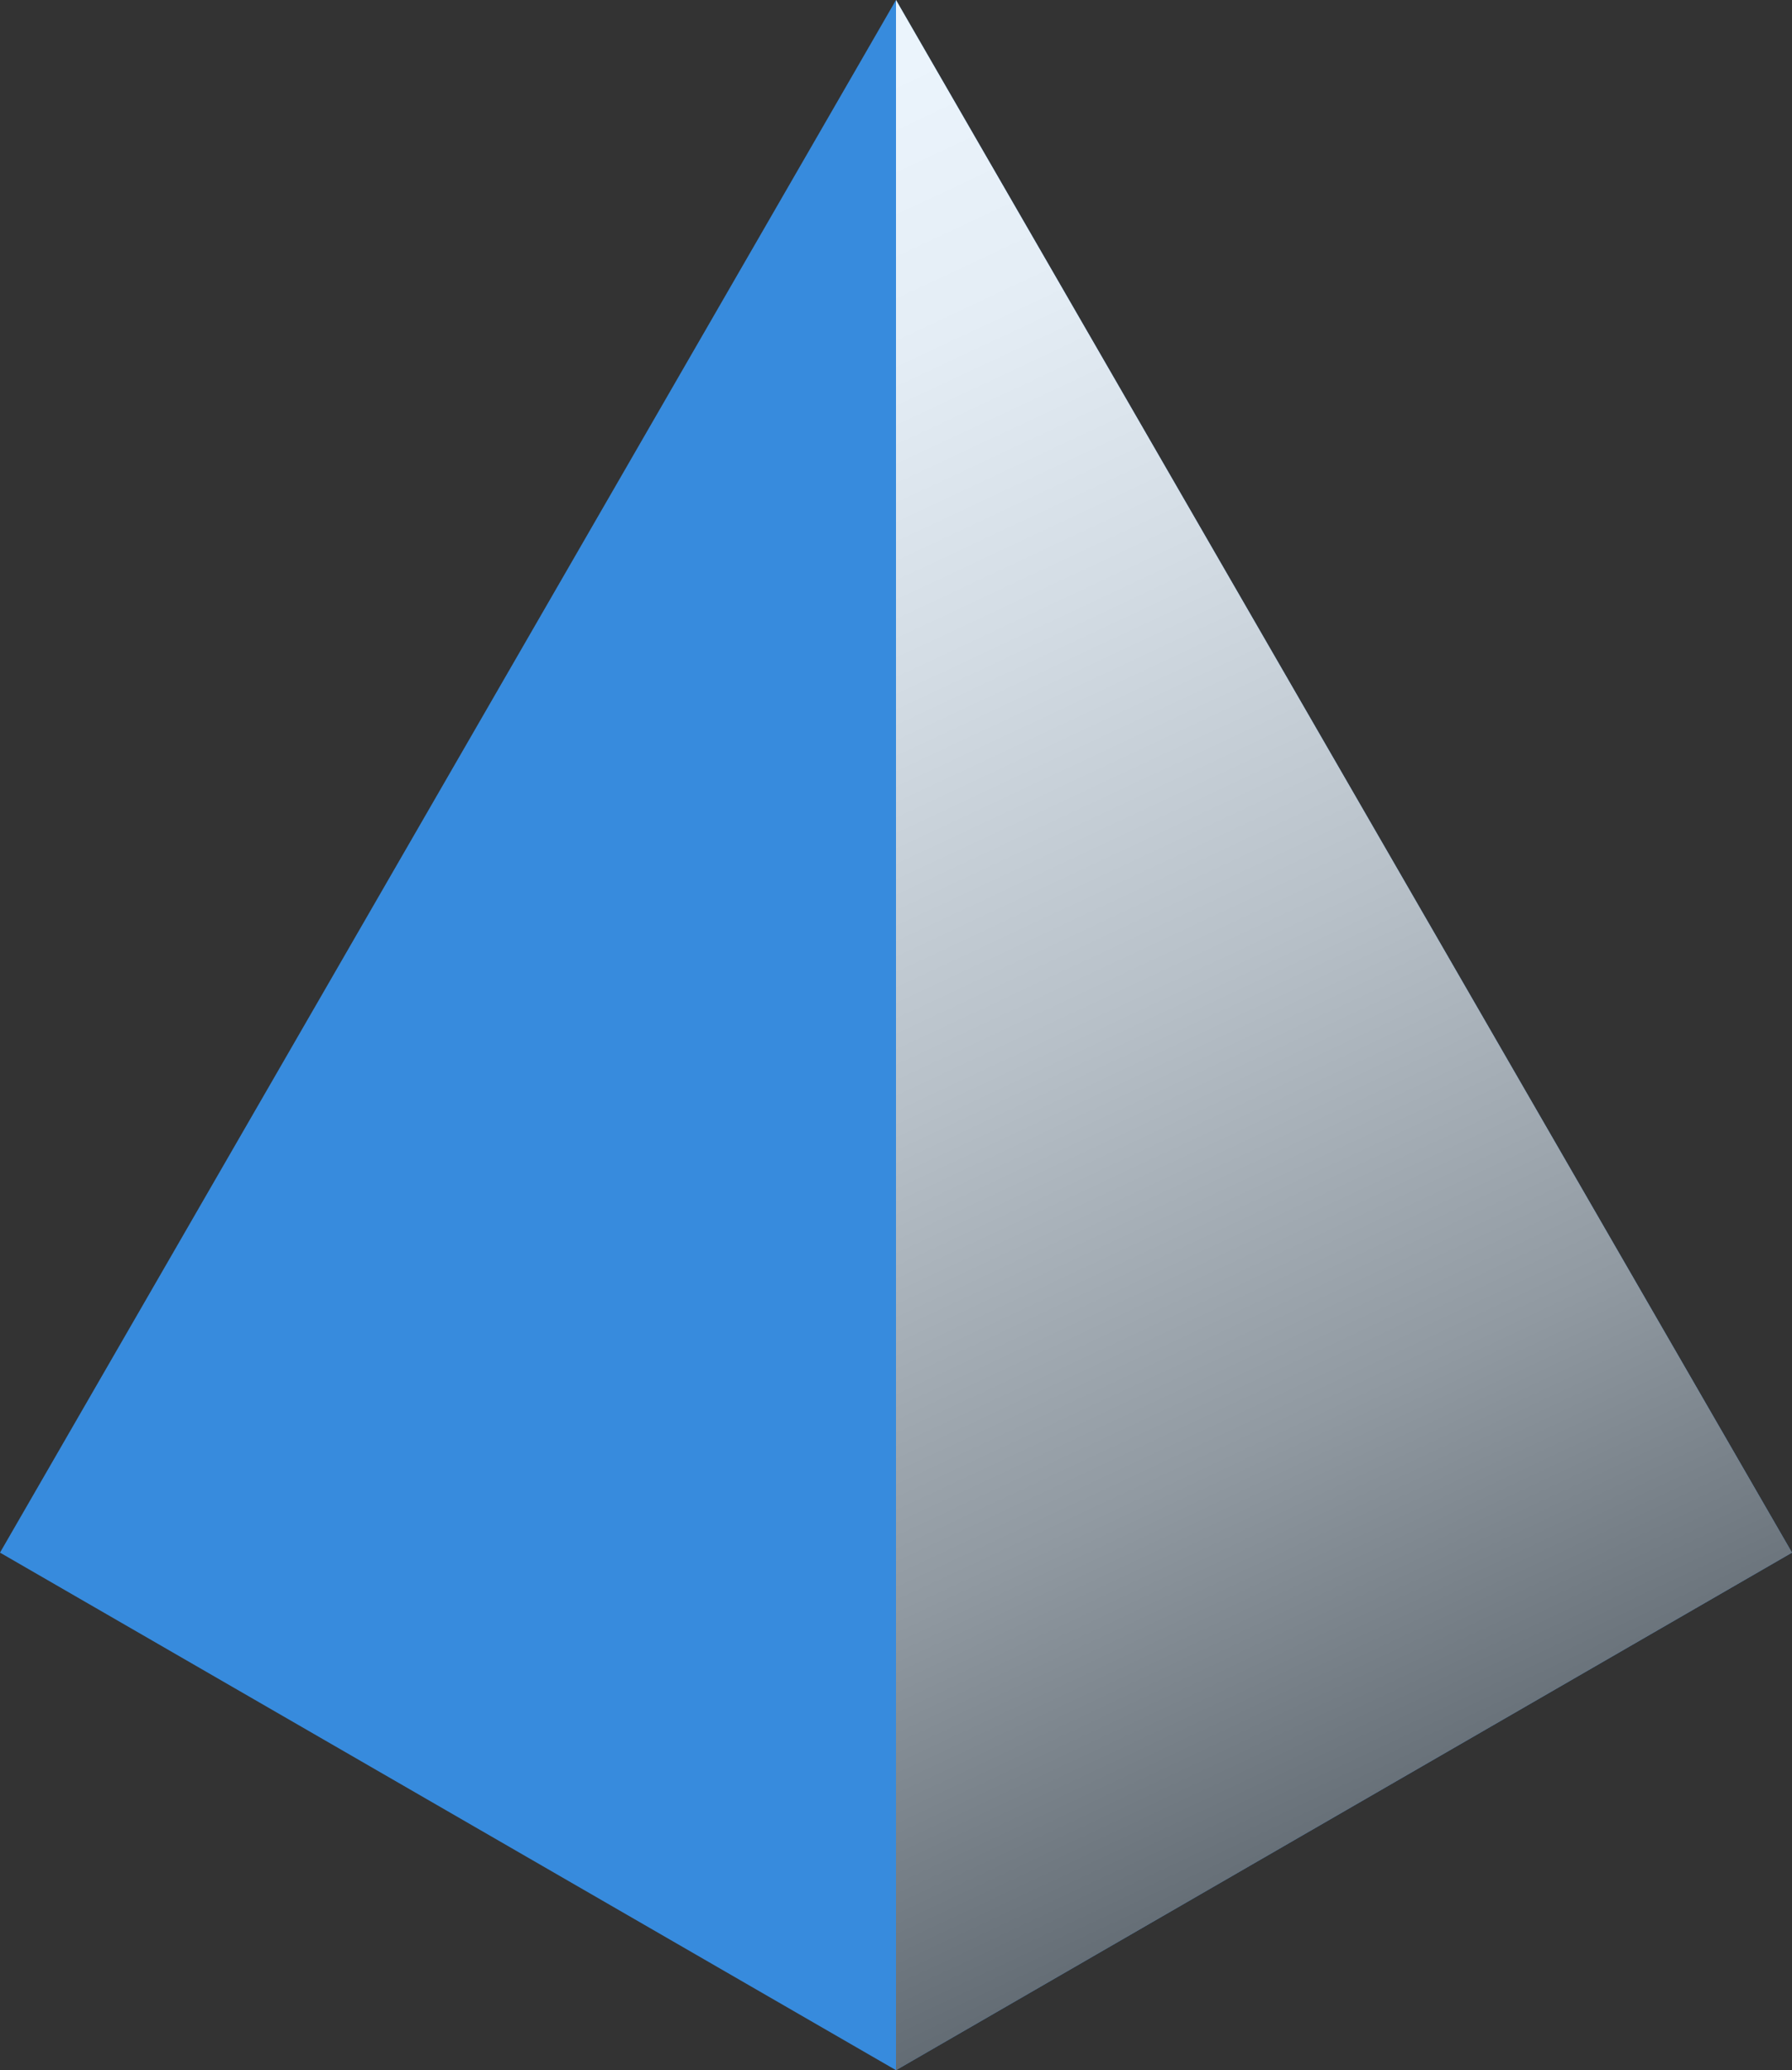
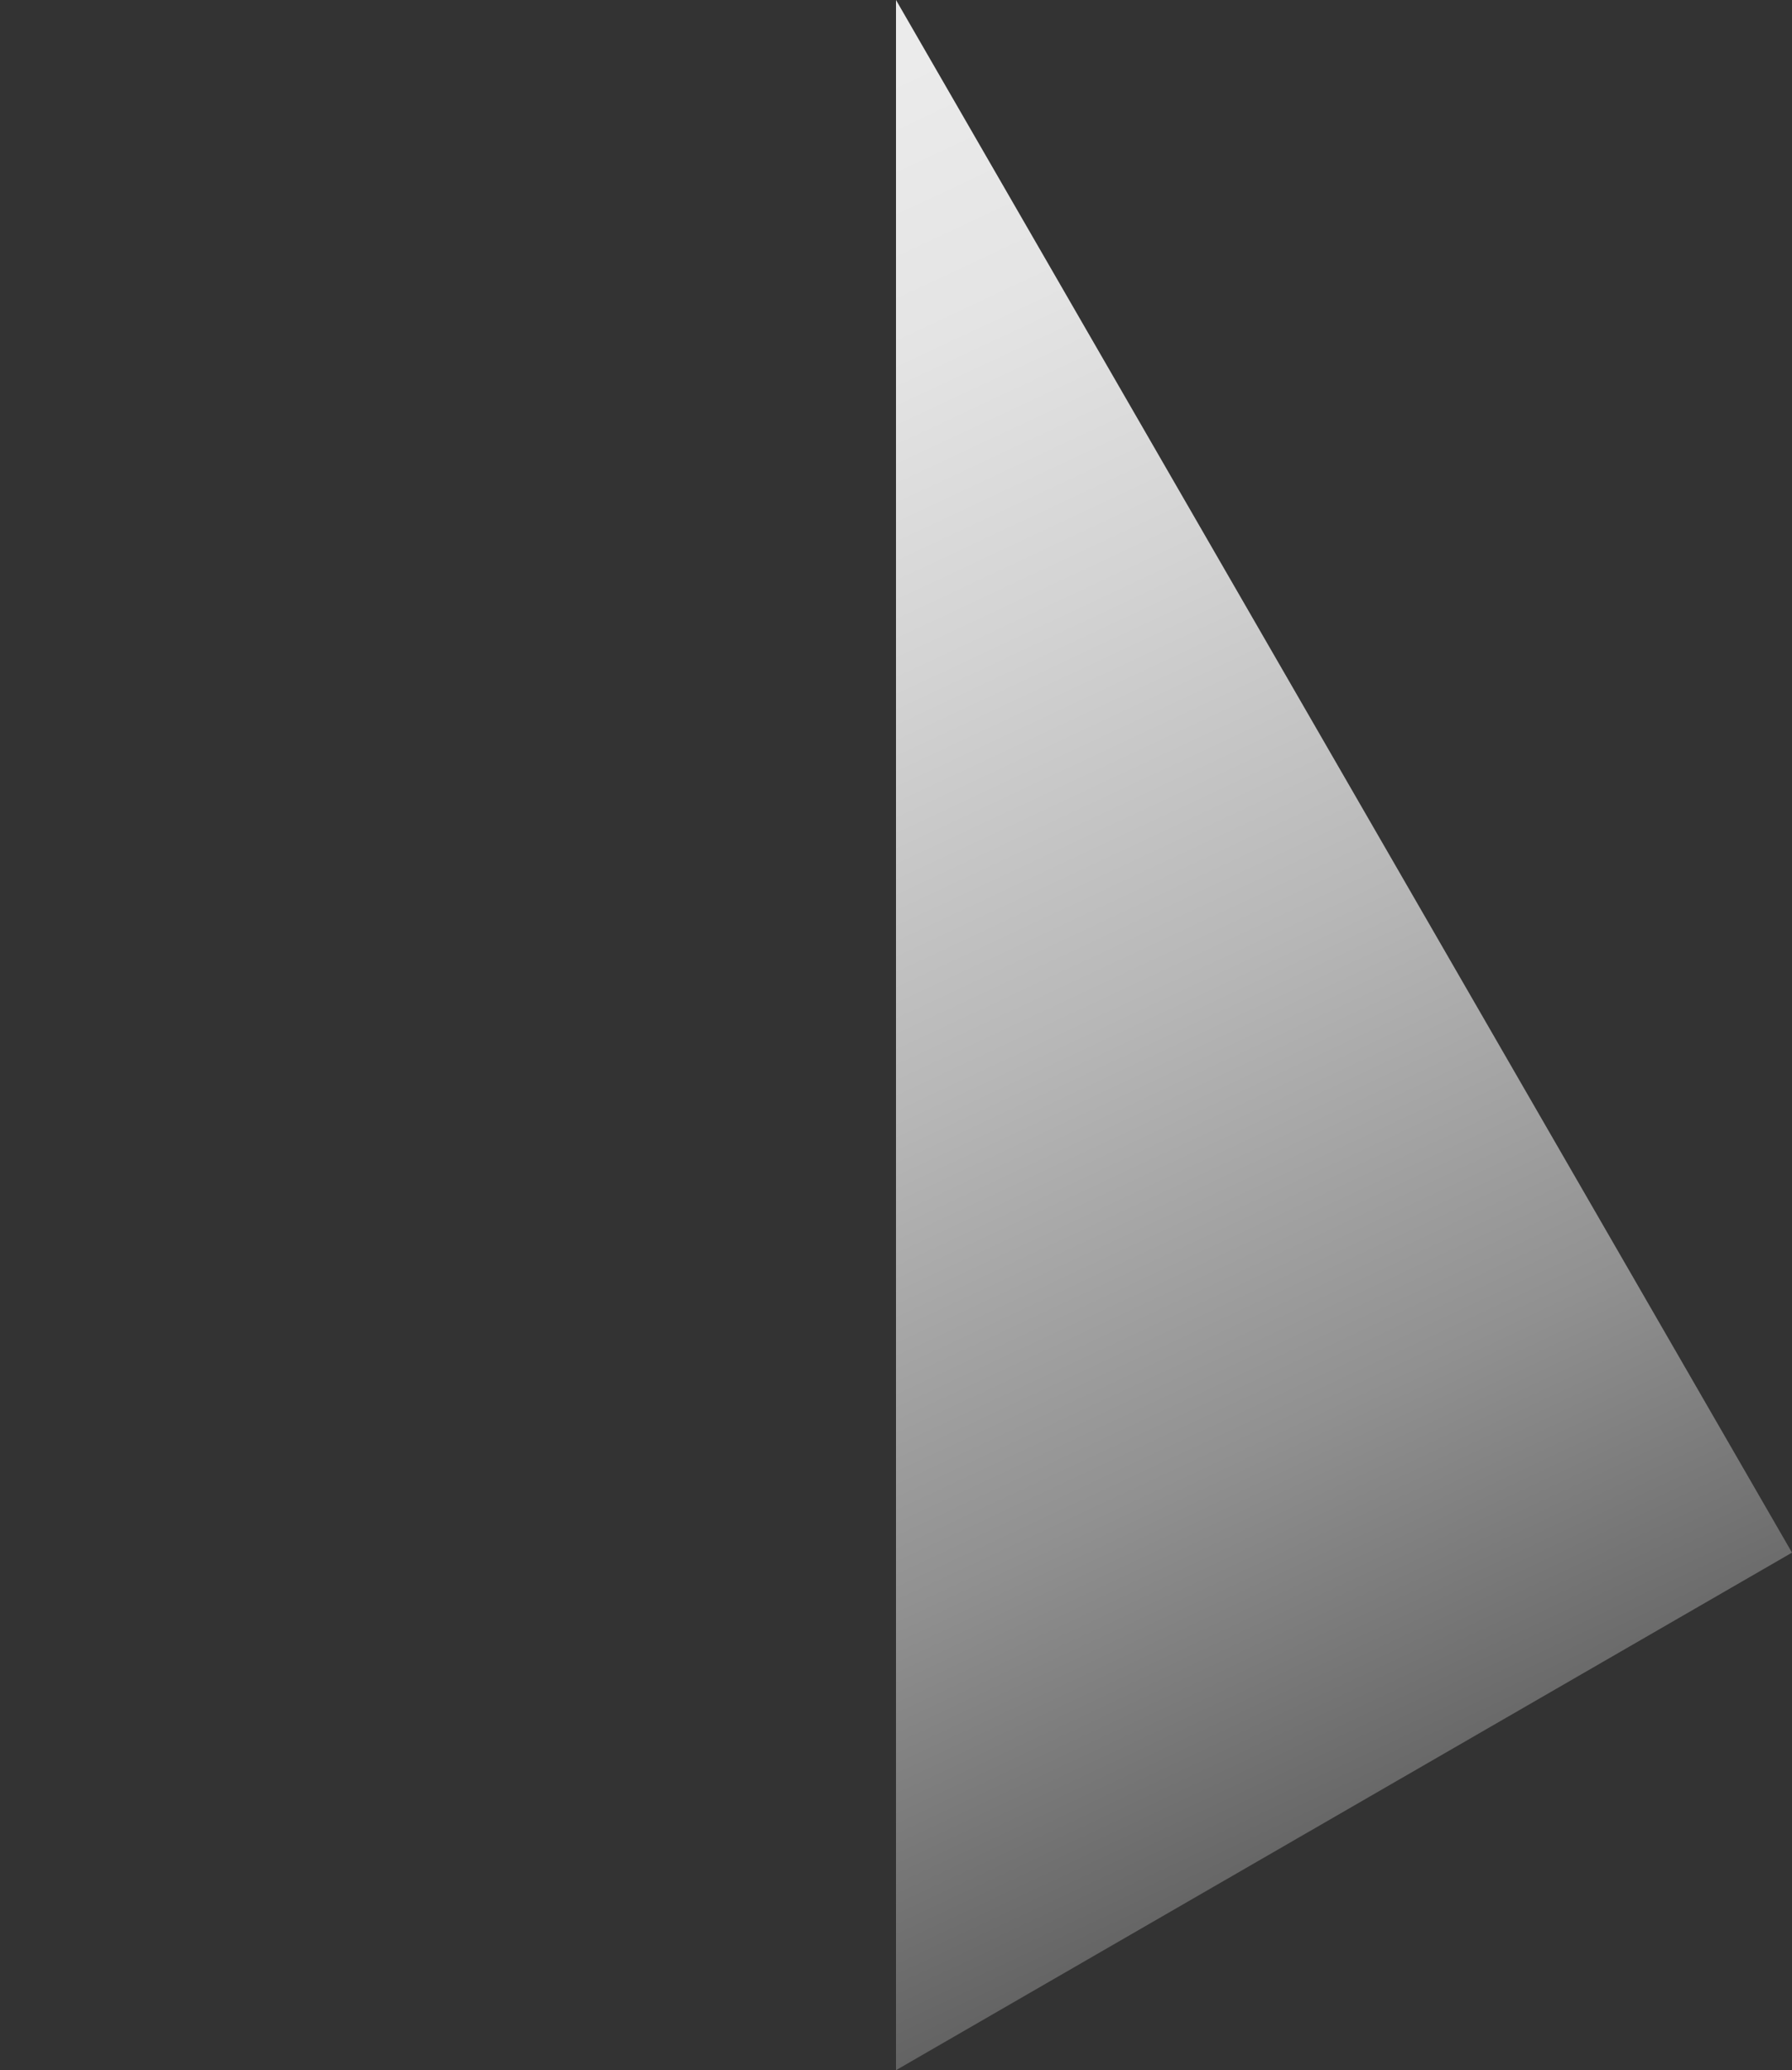
<svg xmlns="http://www.w3.org/2000/svg" viewBox="0 0 42.22 48.76">
  <rect x="0" y="0" width="42.22" height="48.76" fill="#333333" stroke="none" />
  <defs>
    <style>.cls-1{isolation:isolate;}.cls-2{fill:#378bdd;}.cls-3{opacity:0.9;mix-blend-mode:multiply;fill:url(#linear-gradient);}</style>
    <linearGradient id="linear-gradient" x1="9.67" y1="-4.28" x2="39.67" y2="59.74" gradientUnits="userSpaceOnUse">
      <stop offset="0.15" stop-color="#fff" />
      <stop offset="0.23" stop-color="#f8f8f8" />
      <stop offset="0.33" stop-color="#e5e5e5" />
      <stop offset="0.46" stop-color="#c6c6c6" />
      <stop offset="0.61" stop-color="#9b9b9b" />
      <stop offset="0.76" stop-color="#646464" />
      <stop offset="0.92" stop-color="#212121" />
      <stop offset="1" />
    </linearGradient>
  </defs>
  <title>logo</title>
  <g class="cls-1">
    <g id="Layer_2" data-name="Layer 2">
      <g id="Layer_1-2" data-name="Layer 1">
-         <polygon class="cls-2" points="21.11 0 0 36.57 21.11 48.76 42.22 36.57 21.11 0" />
        <polygon class="cls-3" points="21.11 48.76 42.22 36.57 21.11 0 21.11 48.76" />
      </g>
    </g>
  </g>
</svg>